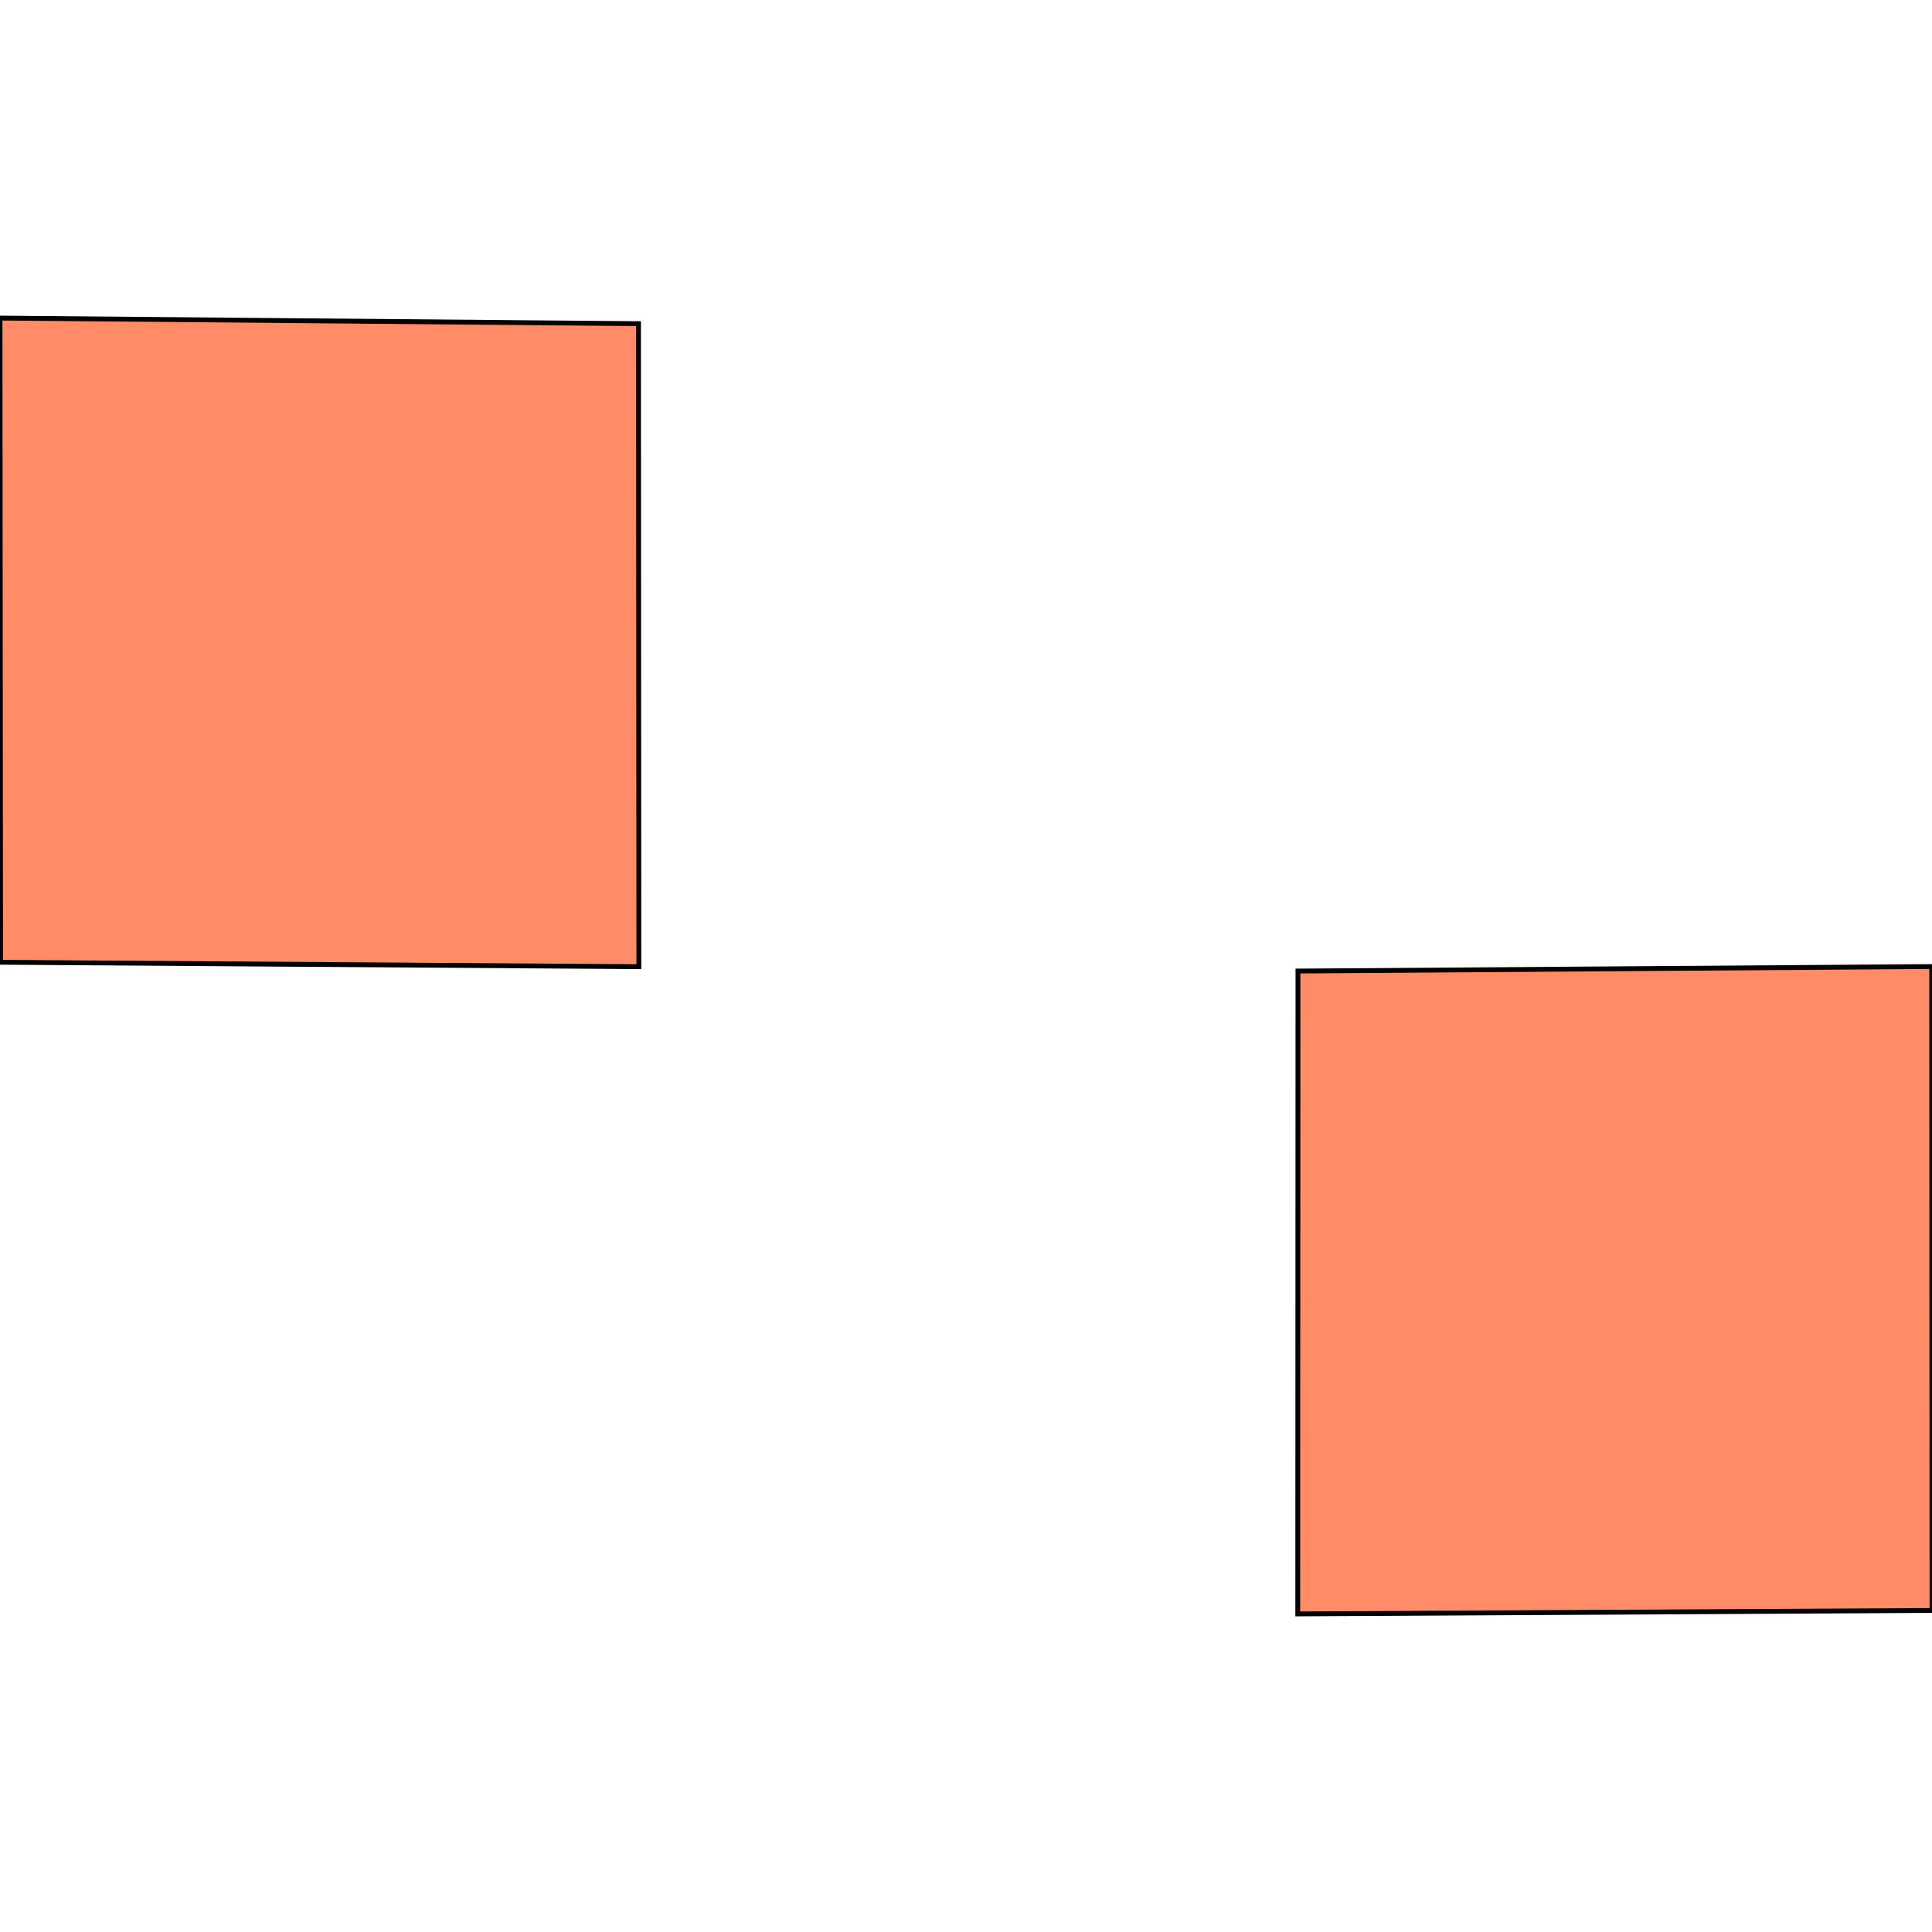
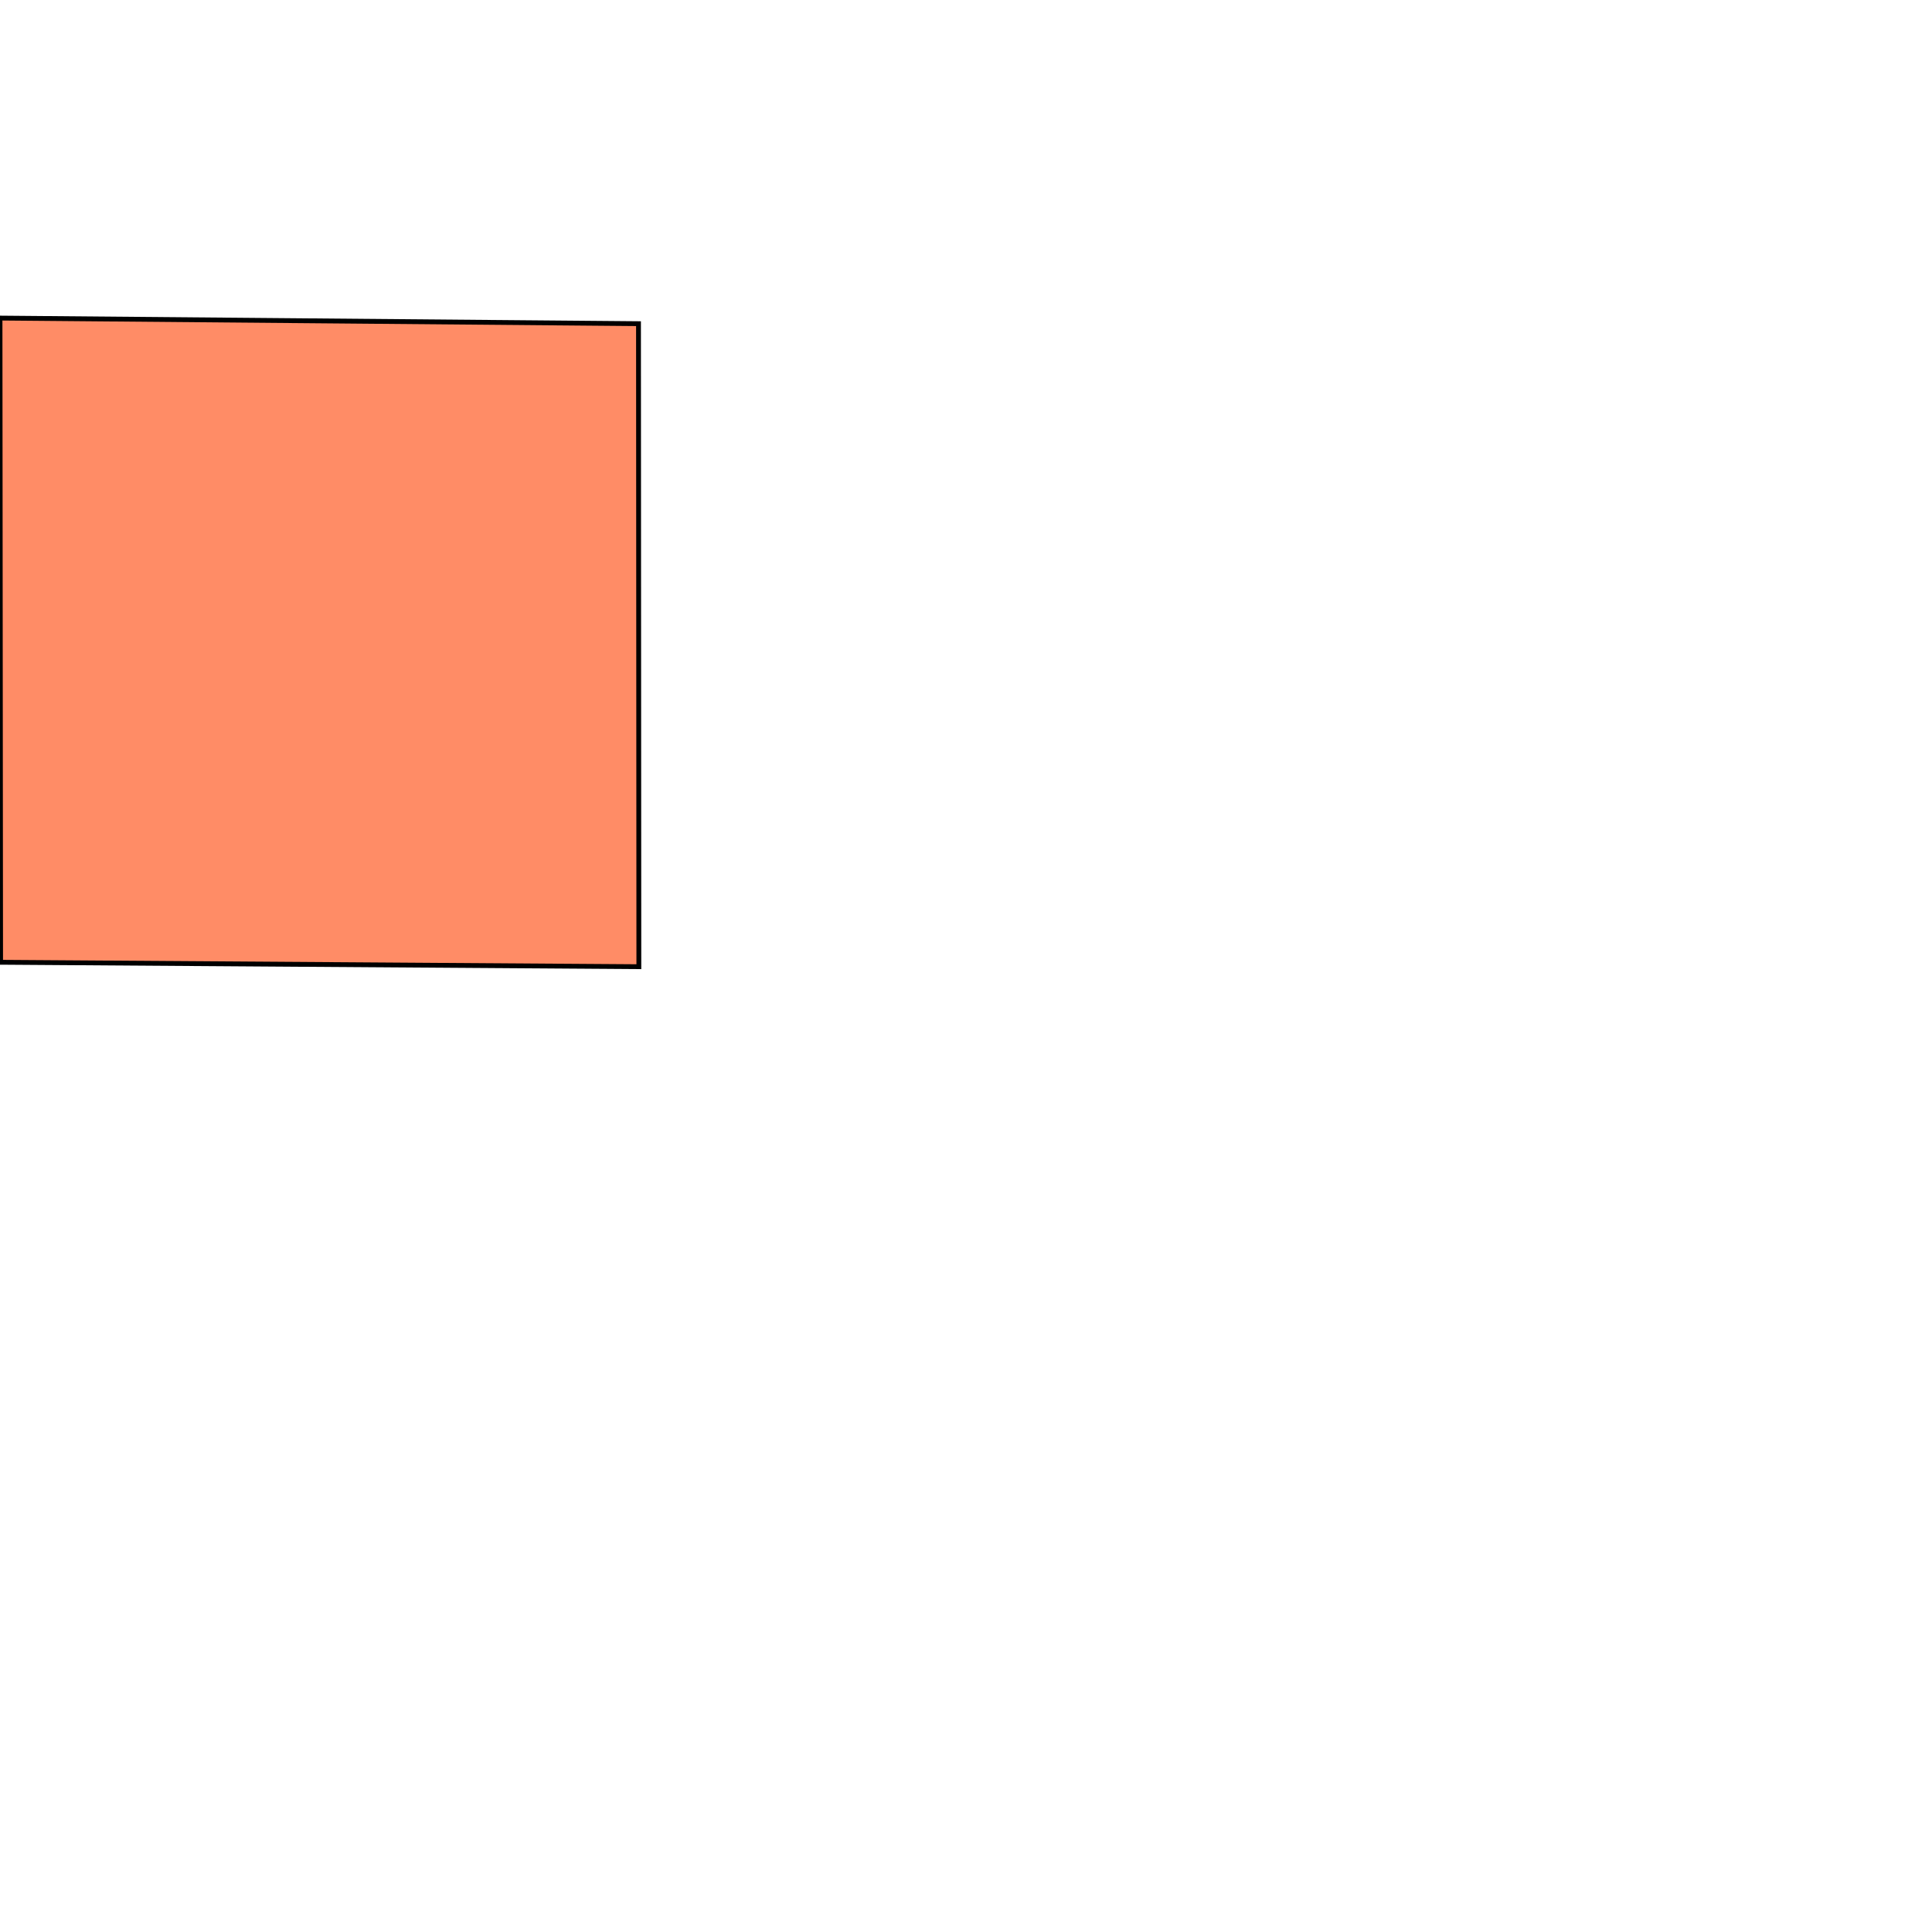
<svg xmlns="http://www.w3.org/2000/svg" width="400" height="400">
-   <path d="M132.268 200.143.125 199.228 0 65.857l132.194 1.156ZM400 333.43l-131.312.713.041-133.098 131.208-.932Z" style="stroke:#000;fill:#ff8c66;stroke-width:1px" />
+   <path d="M132.268 200.143.125 199.228 0 65.857l132.194 1.156ZM400 333.43Z" style="stroke:#000;fill:#ff8c66;stroke-width:1px" />
</svg>